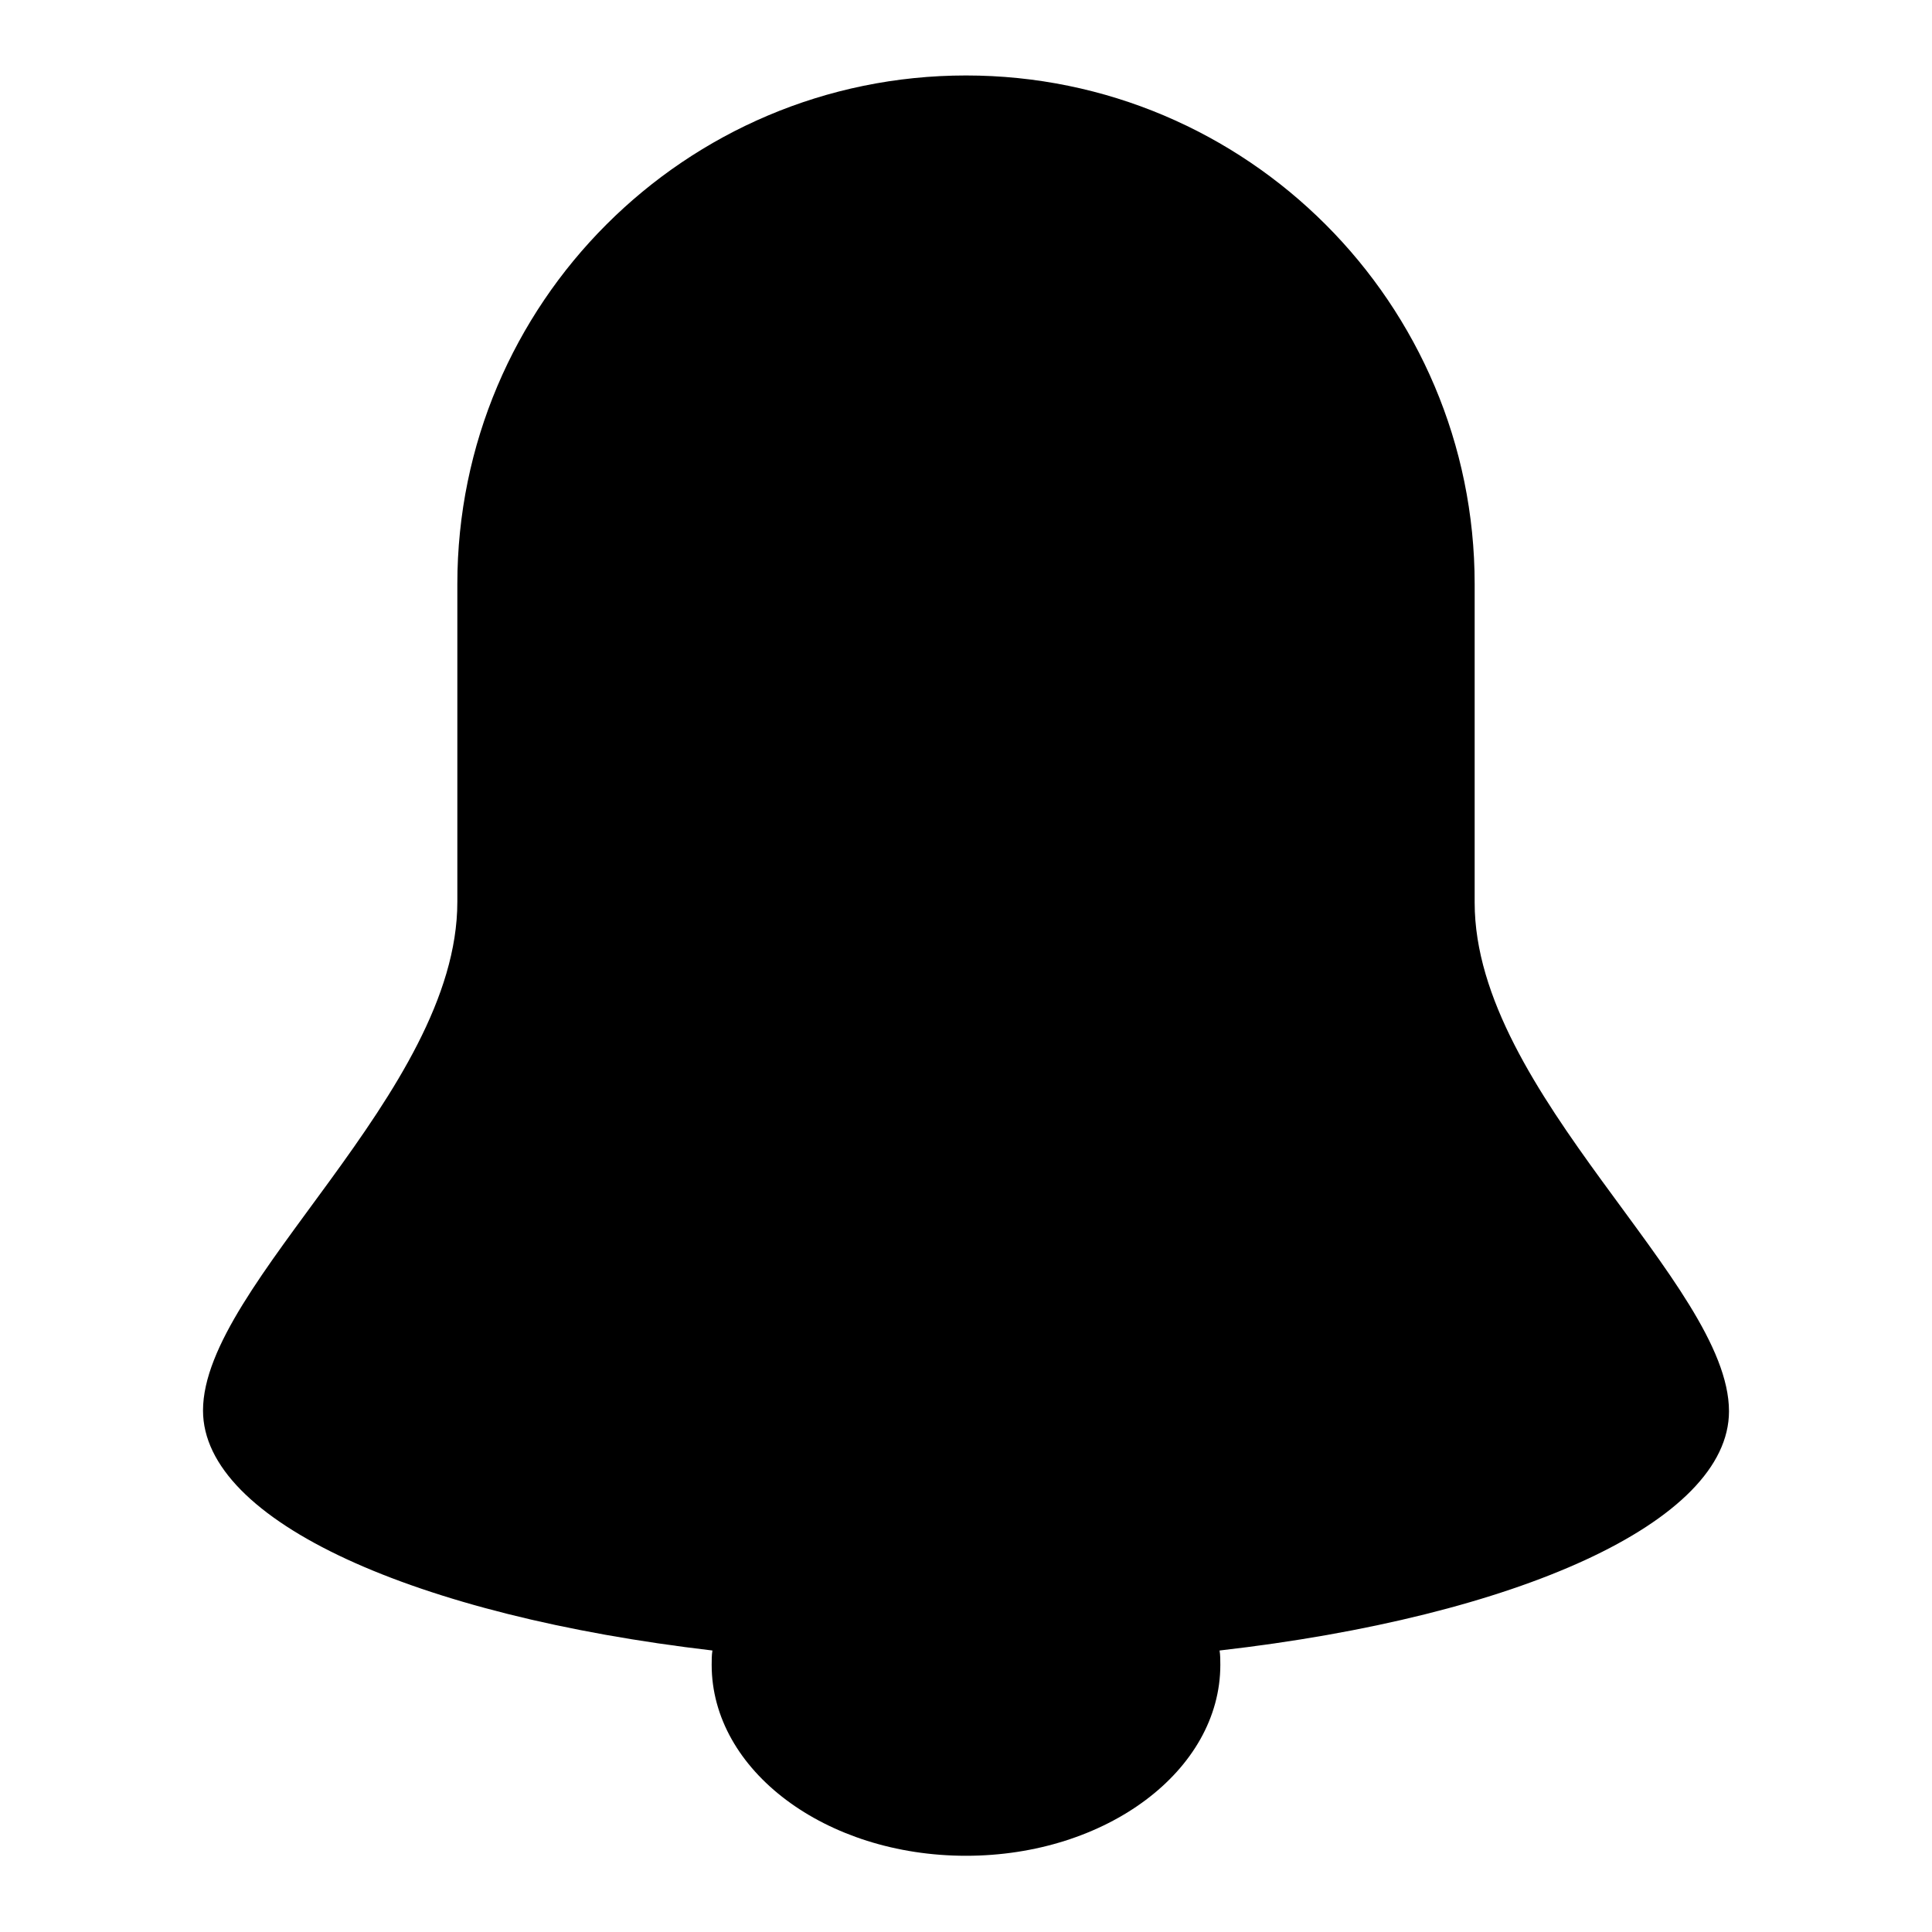
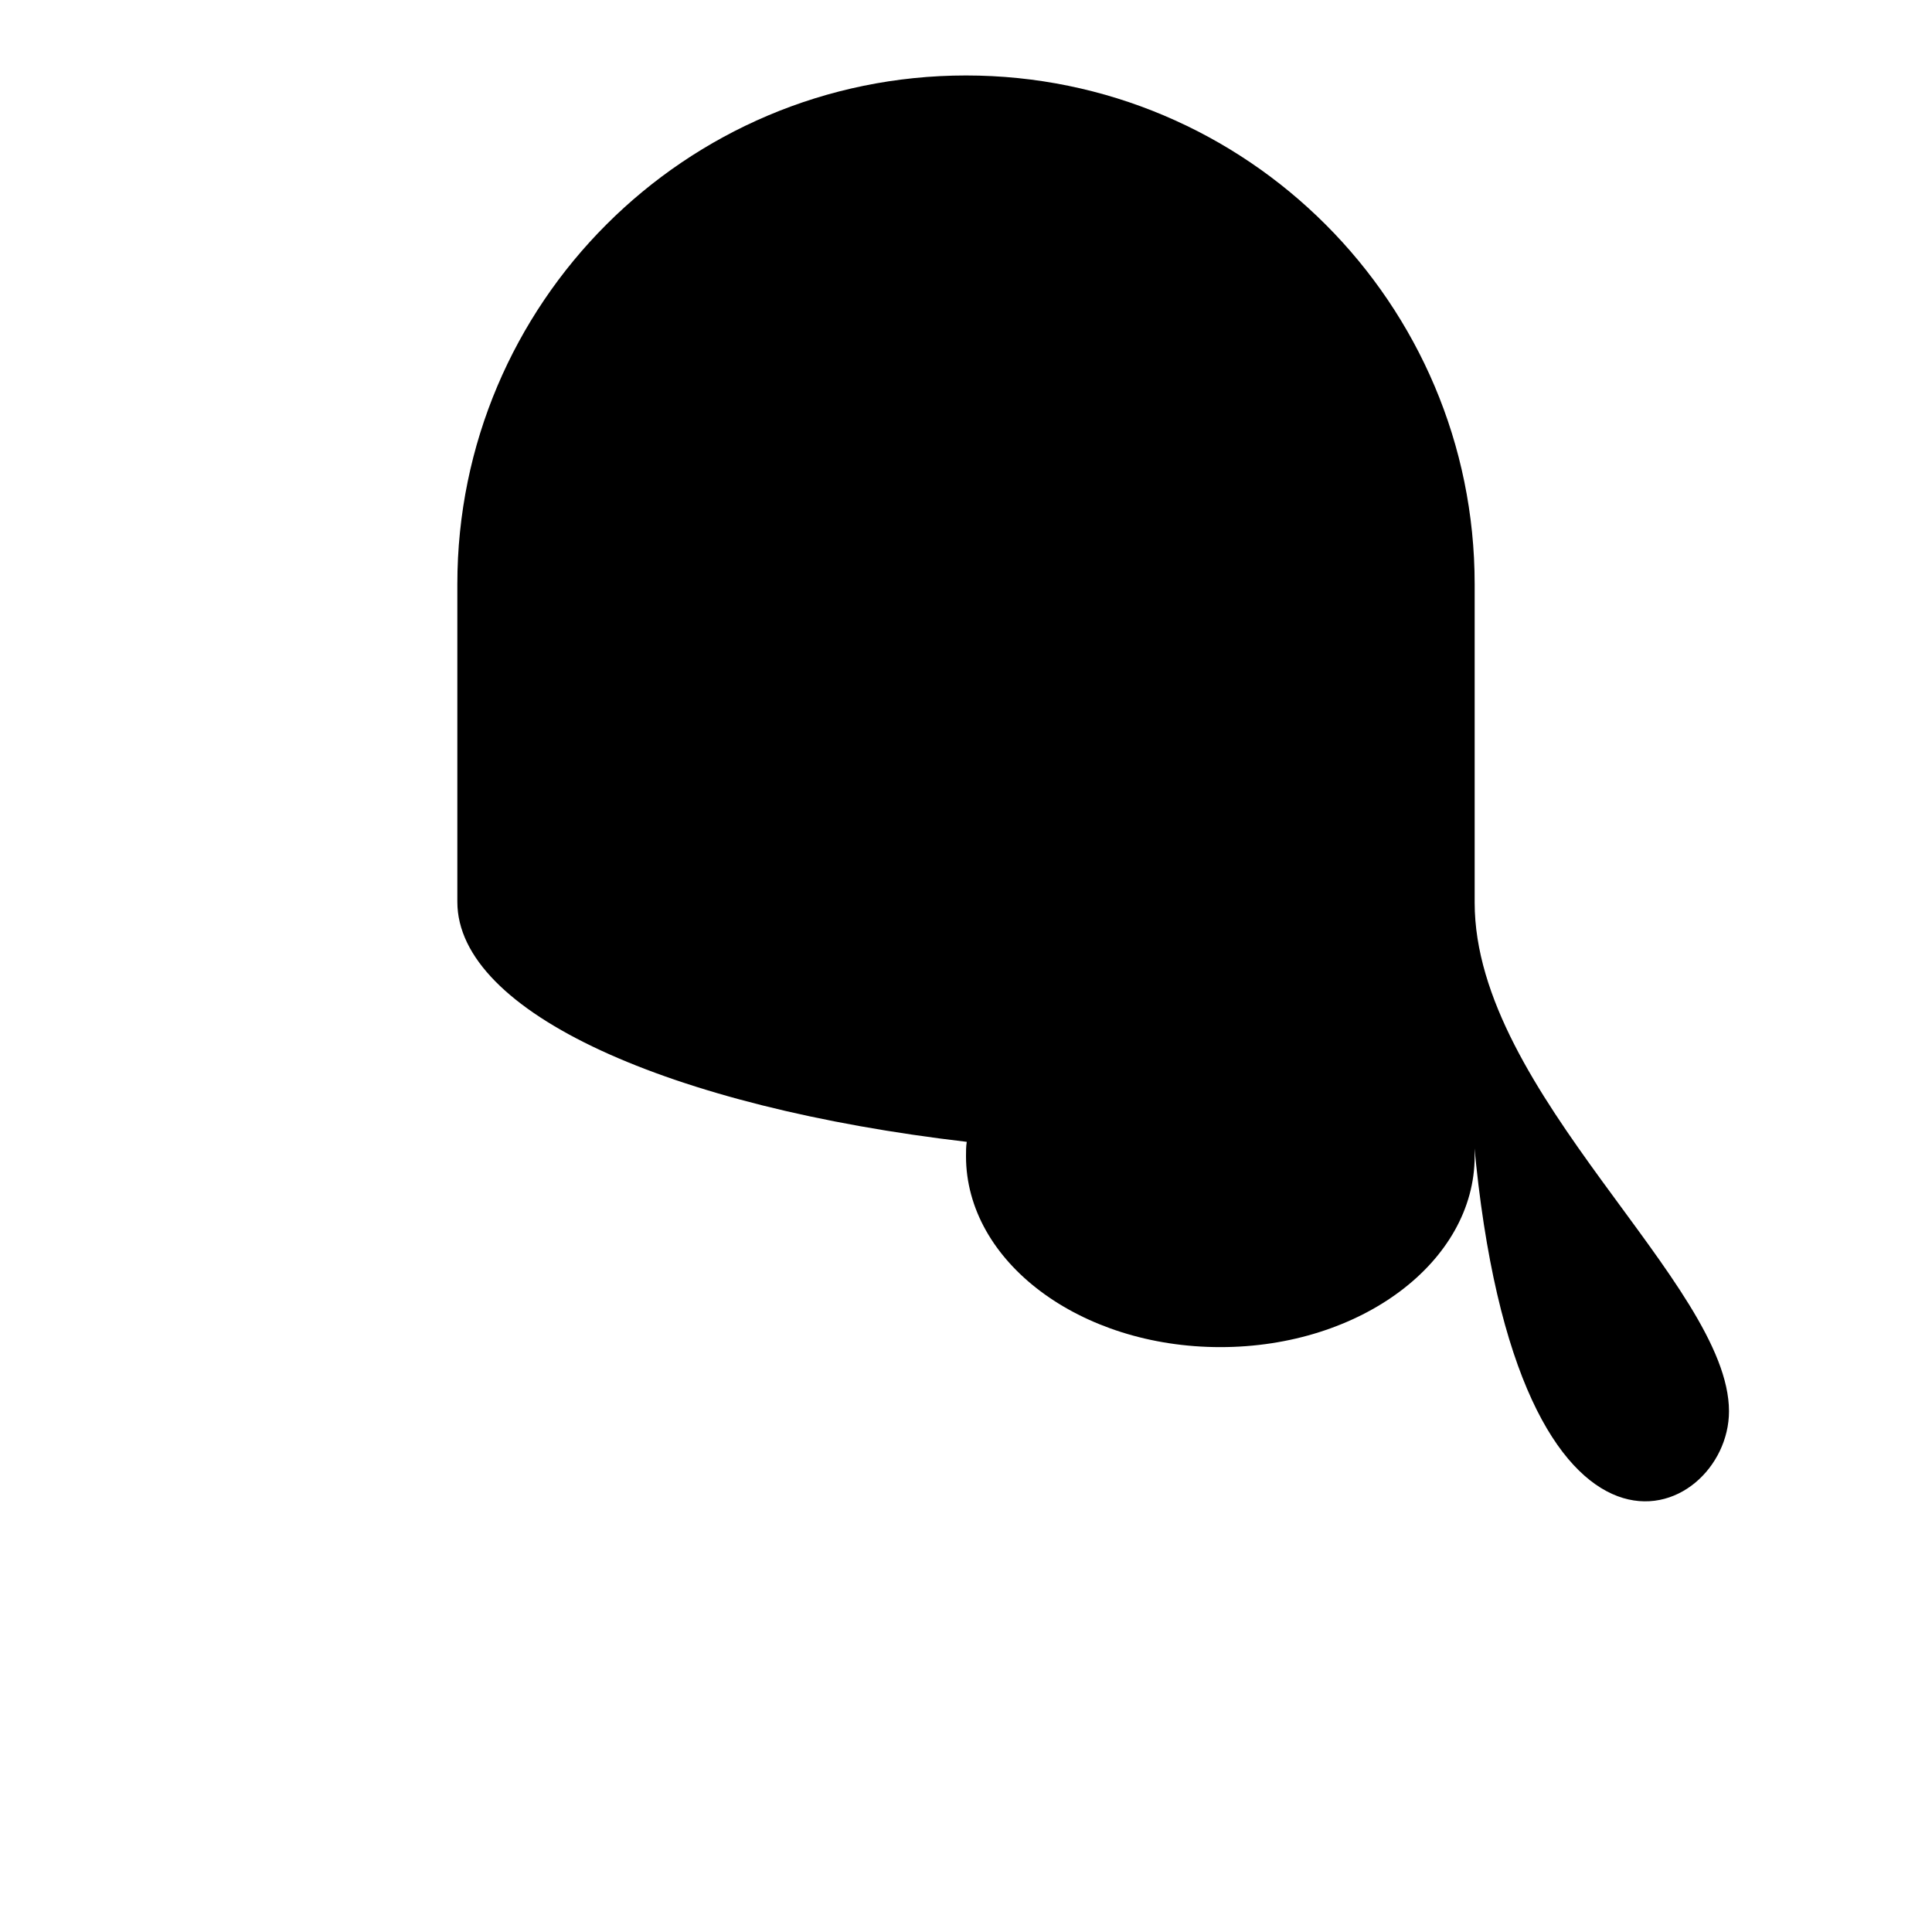
<svg xmlns="http://www.w3.org/2000/svg" version="1.1" x="0px" y="0px" viewBox="0 0 256 256" enable-background="new 0 0 256 256" xml:space="preserve">
  <g>
-     <path fill="#000000" d="M229.1,187c0-16.9-33.7-42.1-33.7-67.4V77.4c0-37.2-30.2-67.4-67.4-67.4c-37.2,0-67.4,30.2-67.4,67.4v42.1 c0,25.3-33.7,50.6-33.7,67.4c0,14.7,28.2,27.2,67.5,31.8c-0.1,0.6-0.1,1.3-0.1,1.9c0,14,15.1,25.3,33.7,25.3 c18.6,0,33.7-11.3,33.7-25.3c0-0.6,0-1.3-0.1-1.9C201,214.2,229.1,201.7,229.1,187z" />
+     <path fill="#000000" d="M229.1,187c0-16.9-33.7-42.1-33.7-67.4V77.4c0-37.2-30.2-67.4-67.4-67.4c-37.2,0-67.4,30.2-67.4,67.4v42.1 c0,14.7,28.2,27.2,67.5,31.8c-0.1,0.6-0.1,1.3-0.1,1.9c0,14,15.1,25.3,33.7,25.3 c18.6,0,33.7-11.3,33.7-25.3c0-0.6,0-1.3-0.1-1.9C201,214.2,229.1,201.7,229.1,187z" />
  </g>
</svg>